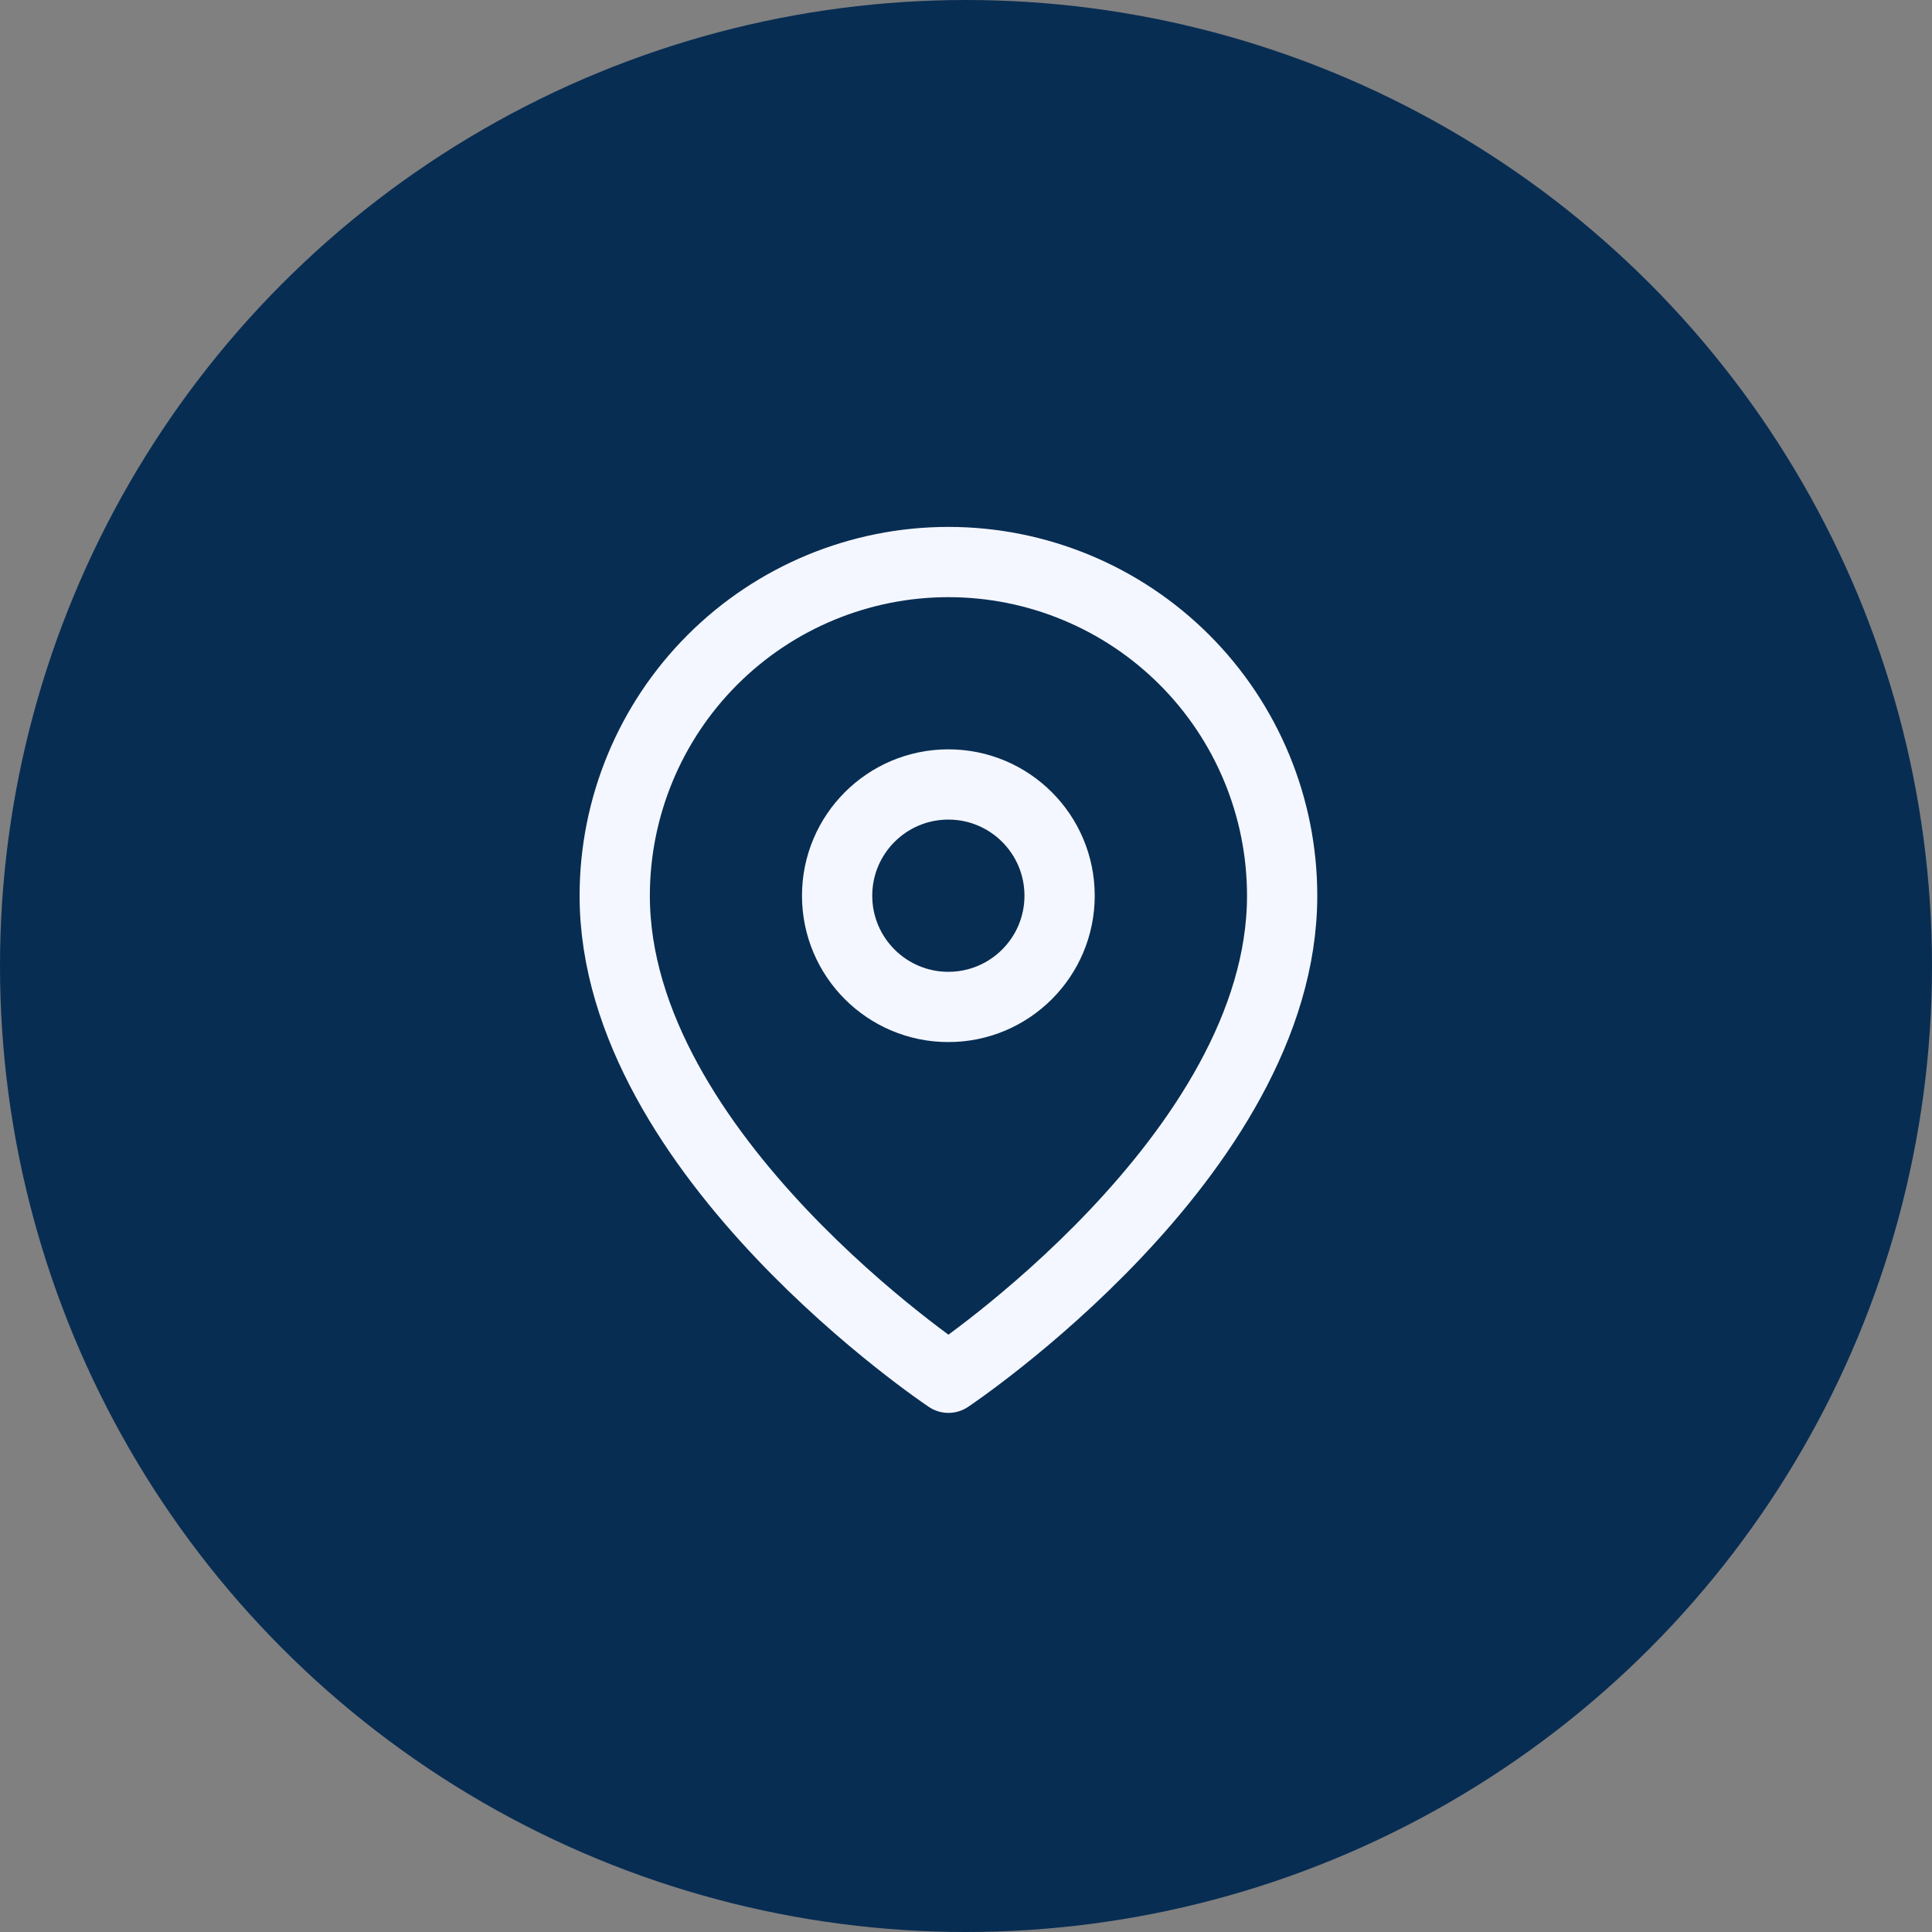
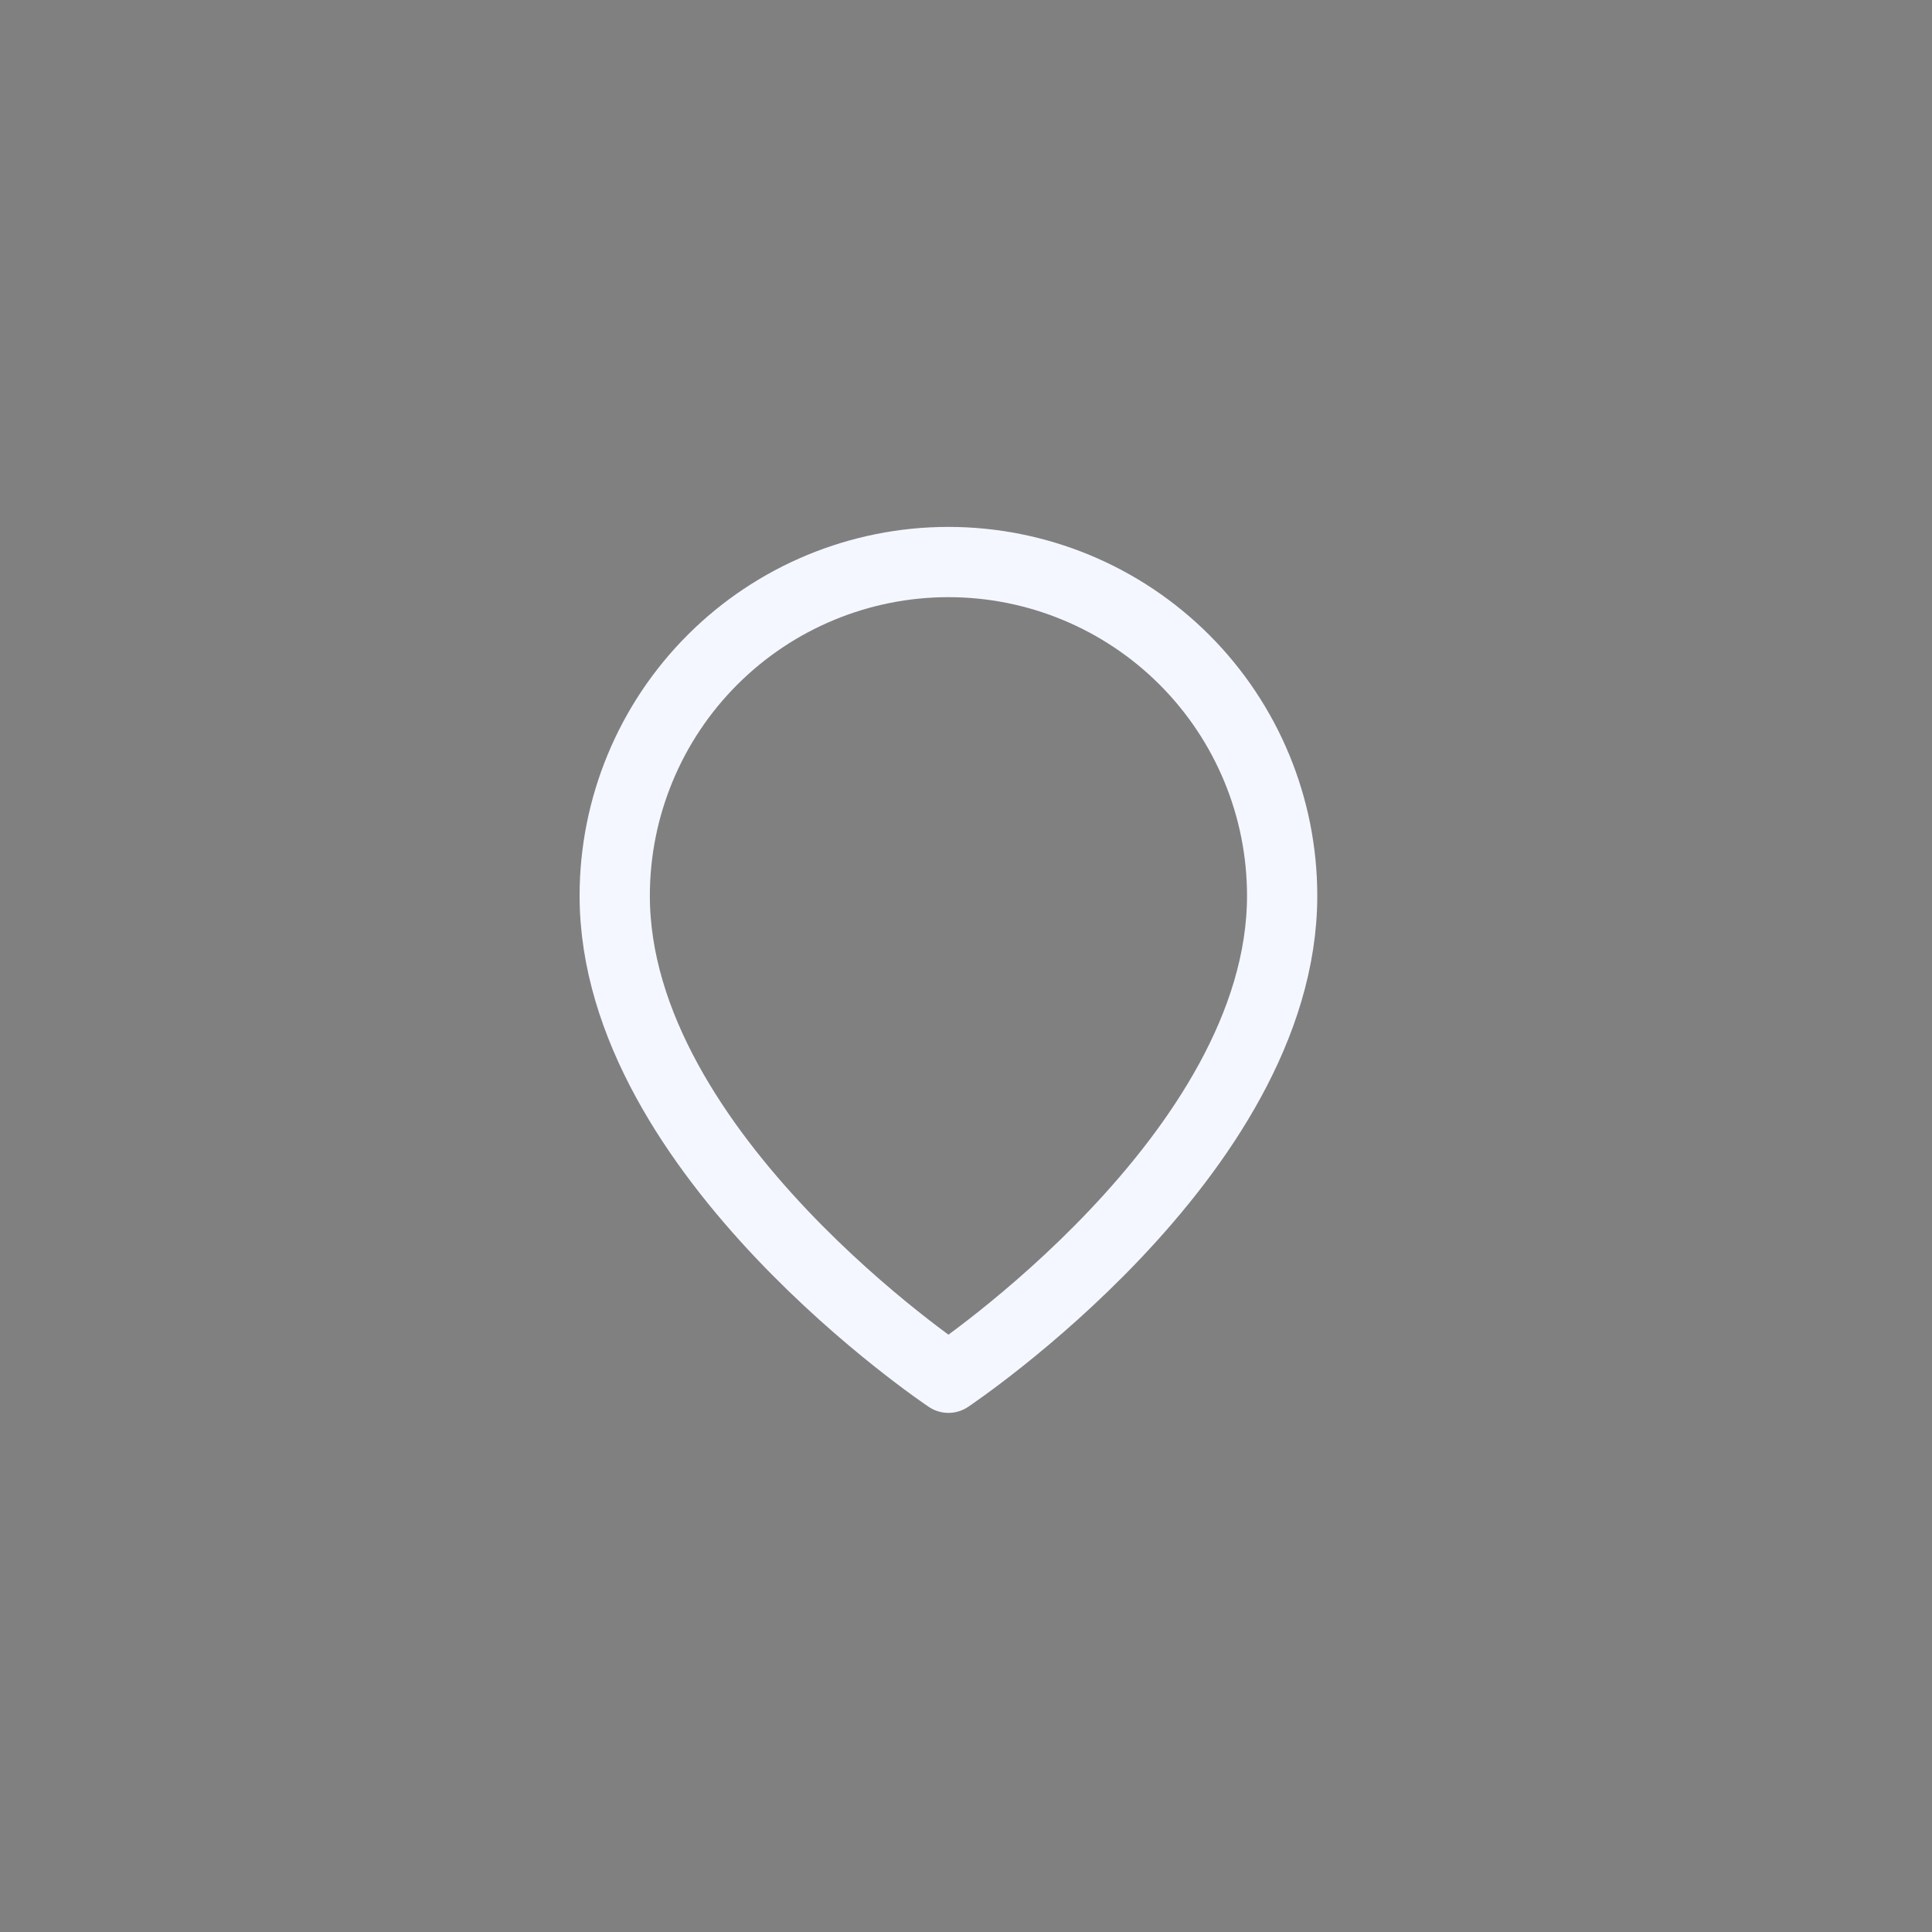
<svg xmlns="http://www.w3.org/2000/svg" width="110" height="110" viewBox="0 0 110 110" fill="none">
  <rect x="0" y="0" width="110" height="110" fill="#808080" stroke="none" />
-   <circle cx="55" cy="55" r="55" fill="#082D53" />
  <path d="M73 51C73 65.778 54 78.444 54 78.444C54 78.444 35 65.778 35 51C35 45.961 37.002 41.128 40.565 37.565C44.128 34.002 48.961 32 54 32C59.039 32 63.872 34.002 67.435 37.565C70.998 41.128 73 45.961 73 51Z" stroke="#F4F7FF" stroke-width="4" stroke-linecap="round" stroke-linejoin="round" />
-   <path d="M53.995 57.331C57.493 57.331 60.329 54.495 60.329 50.997C60.329 47.5 57.493 44.664 53.995 44.664C50.498 44.664 47.662 47.5 47.662 50.997C47.662 54.495 50.498 57.331 53.995 57.331Z" stroke="#F4F7FF" stroke-width="4" stroke-linecap="round" stroke-linejoin="round" />
</svg>